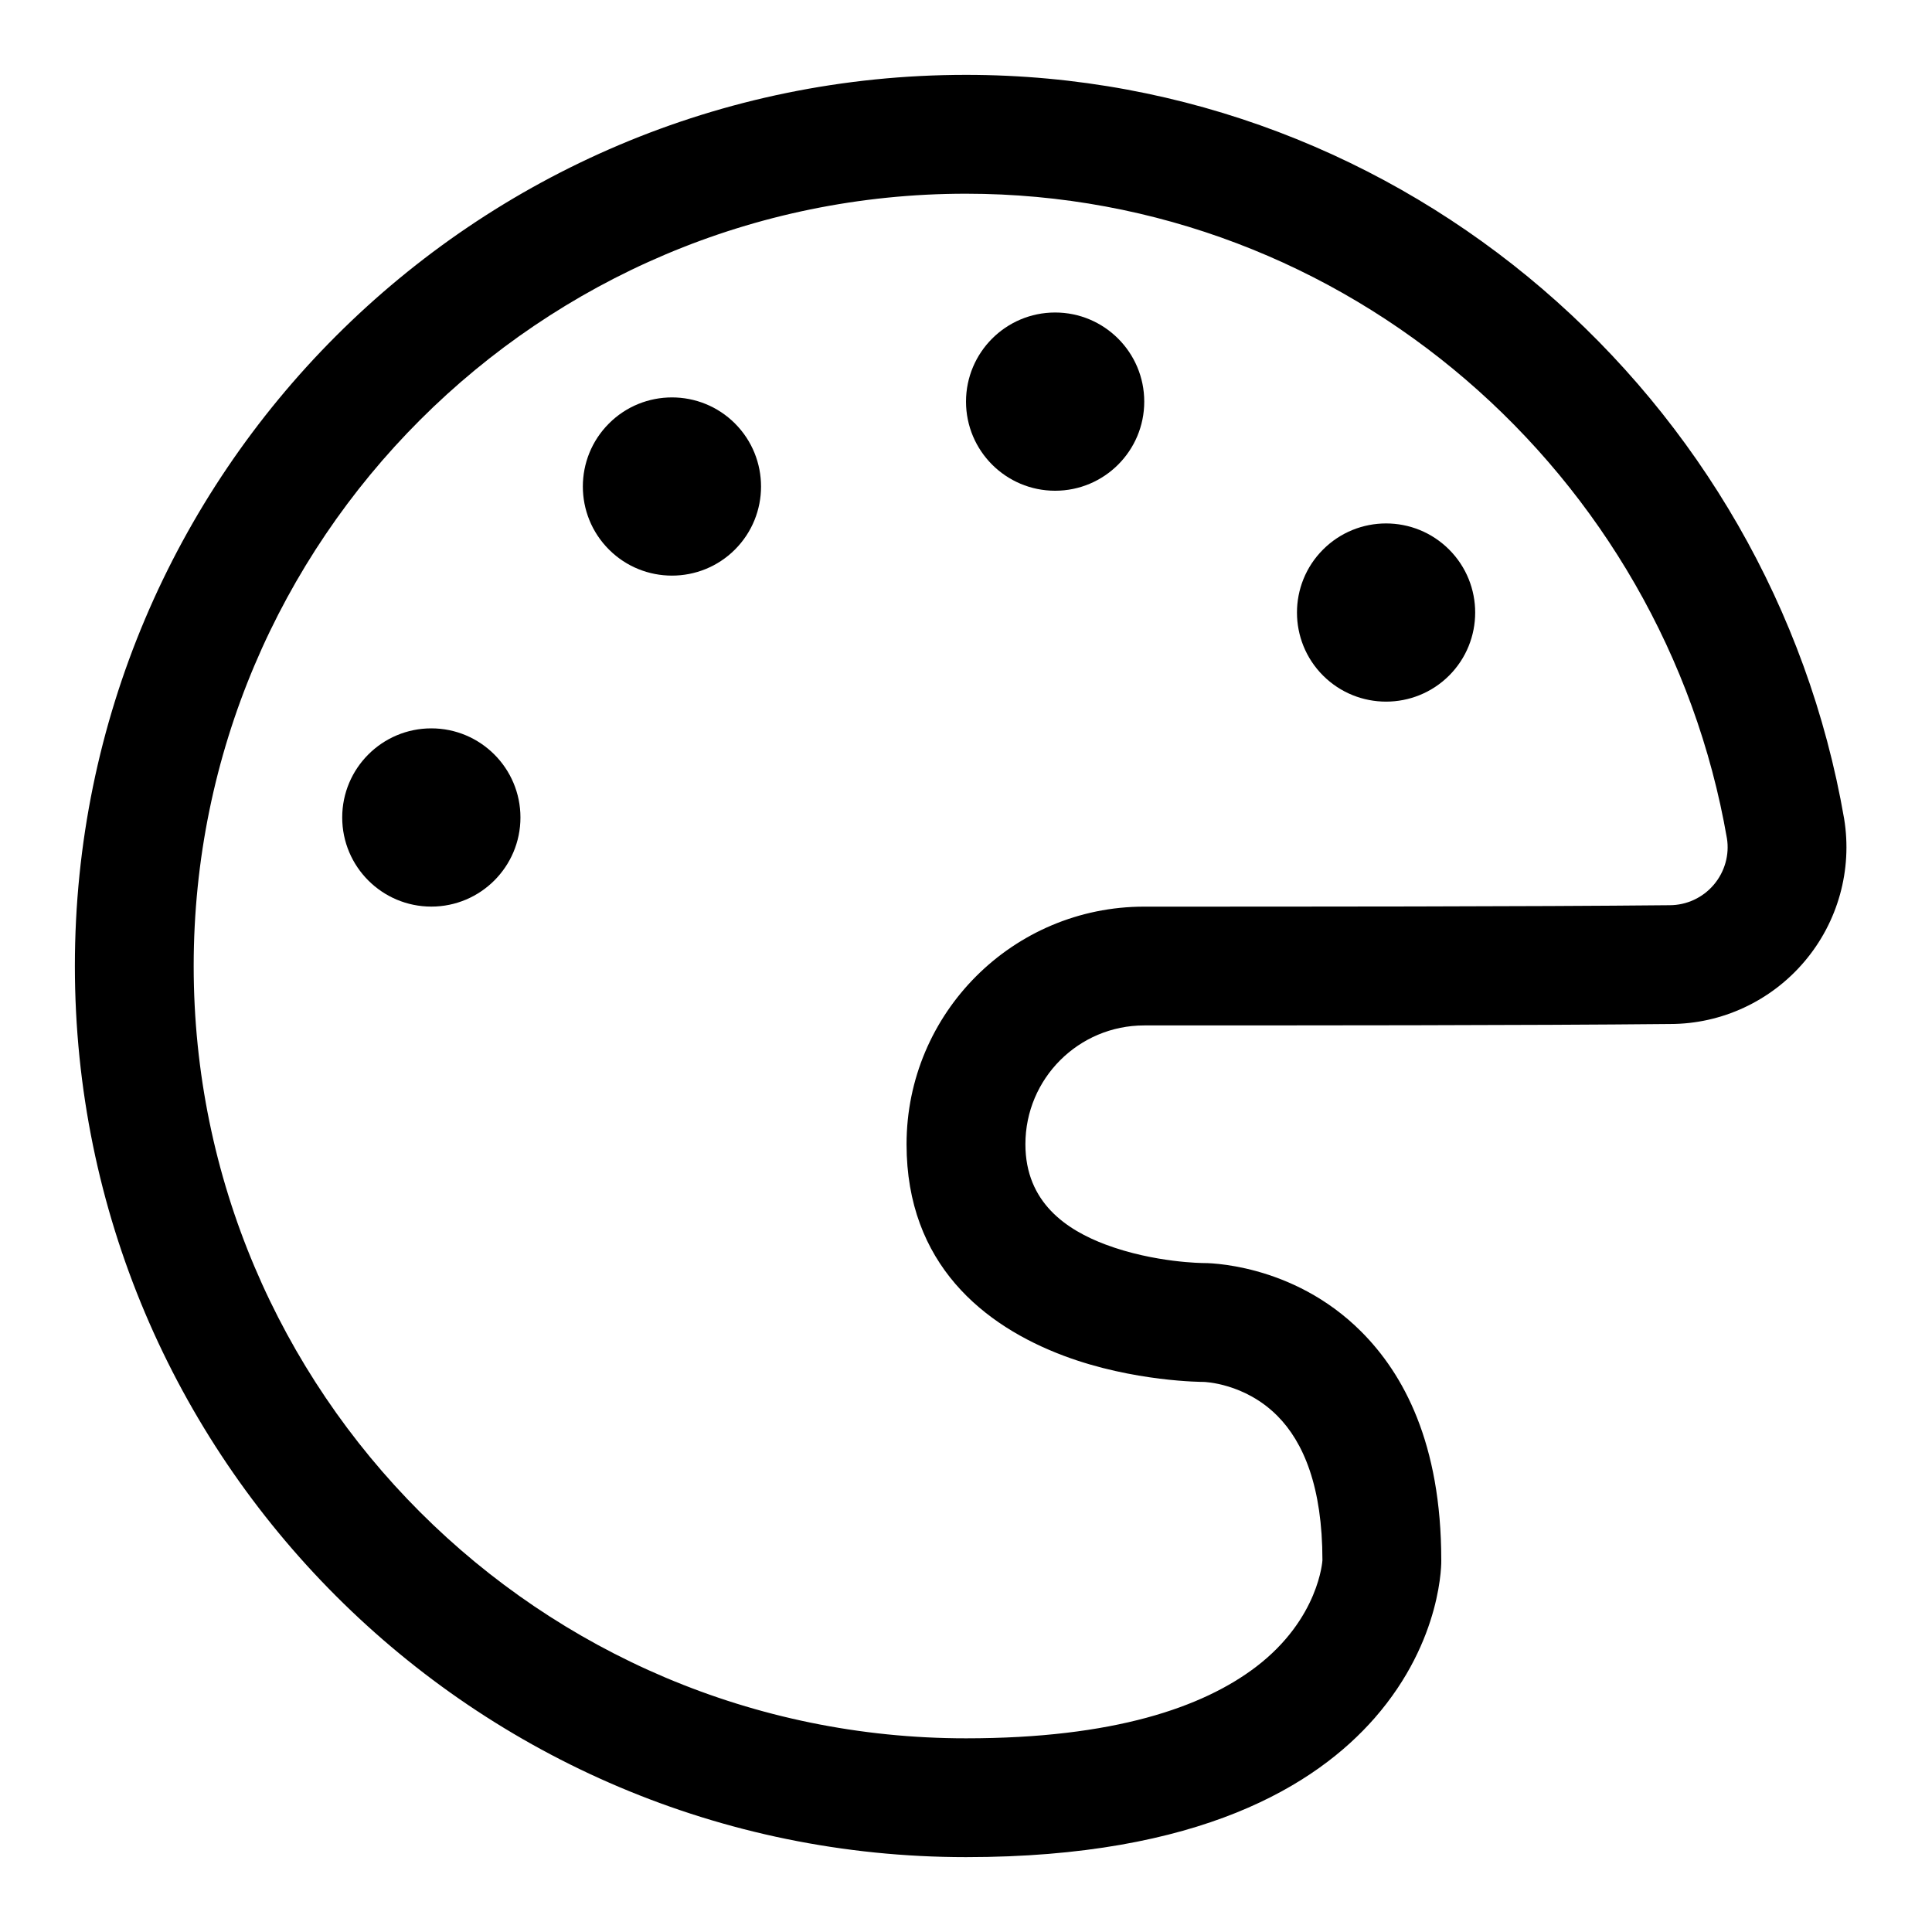
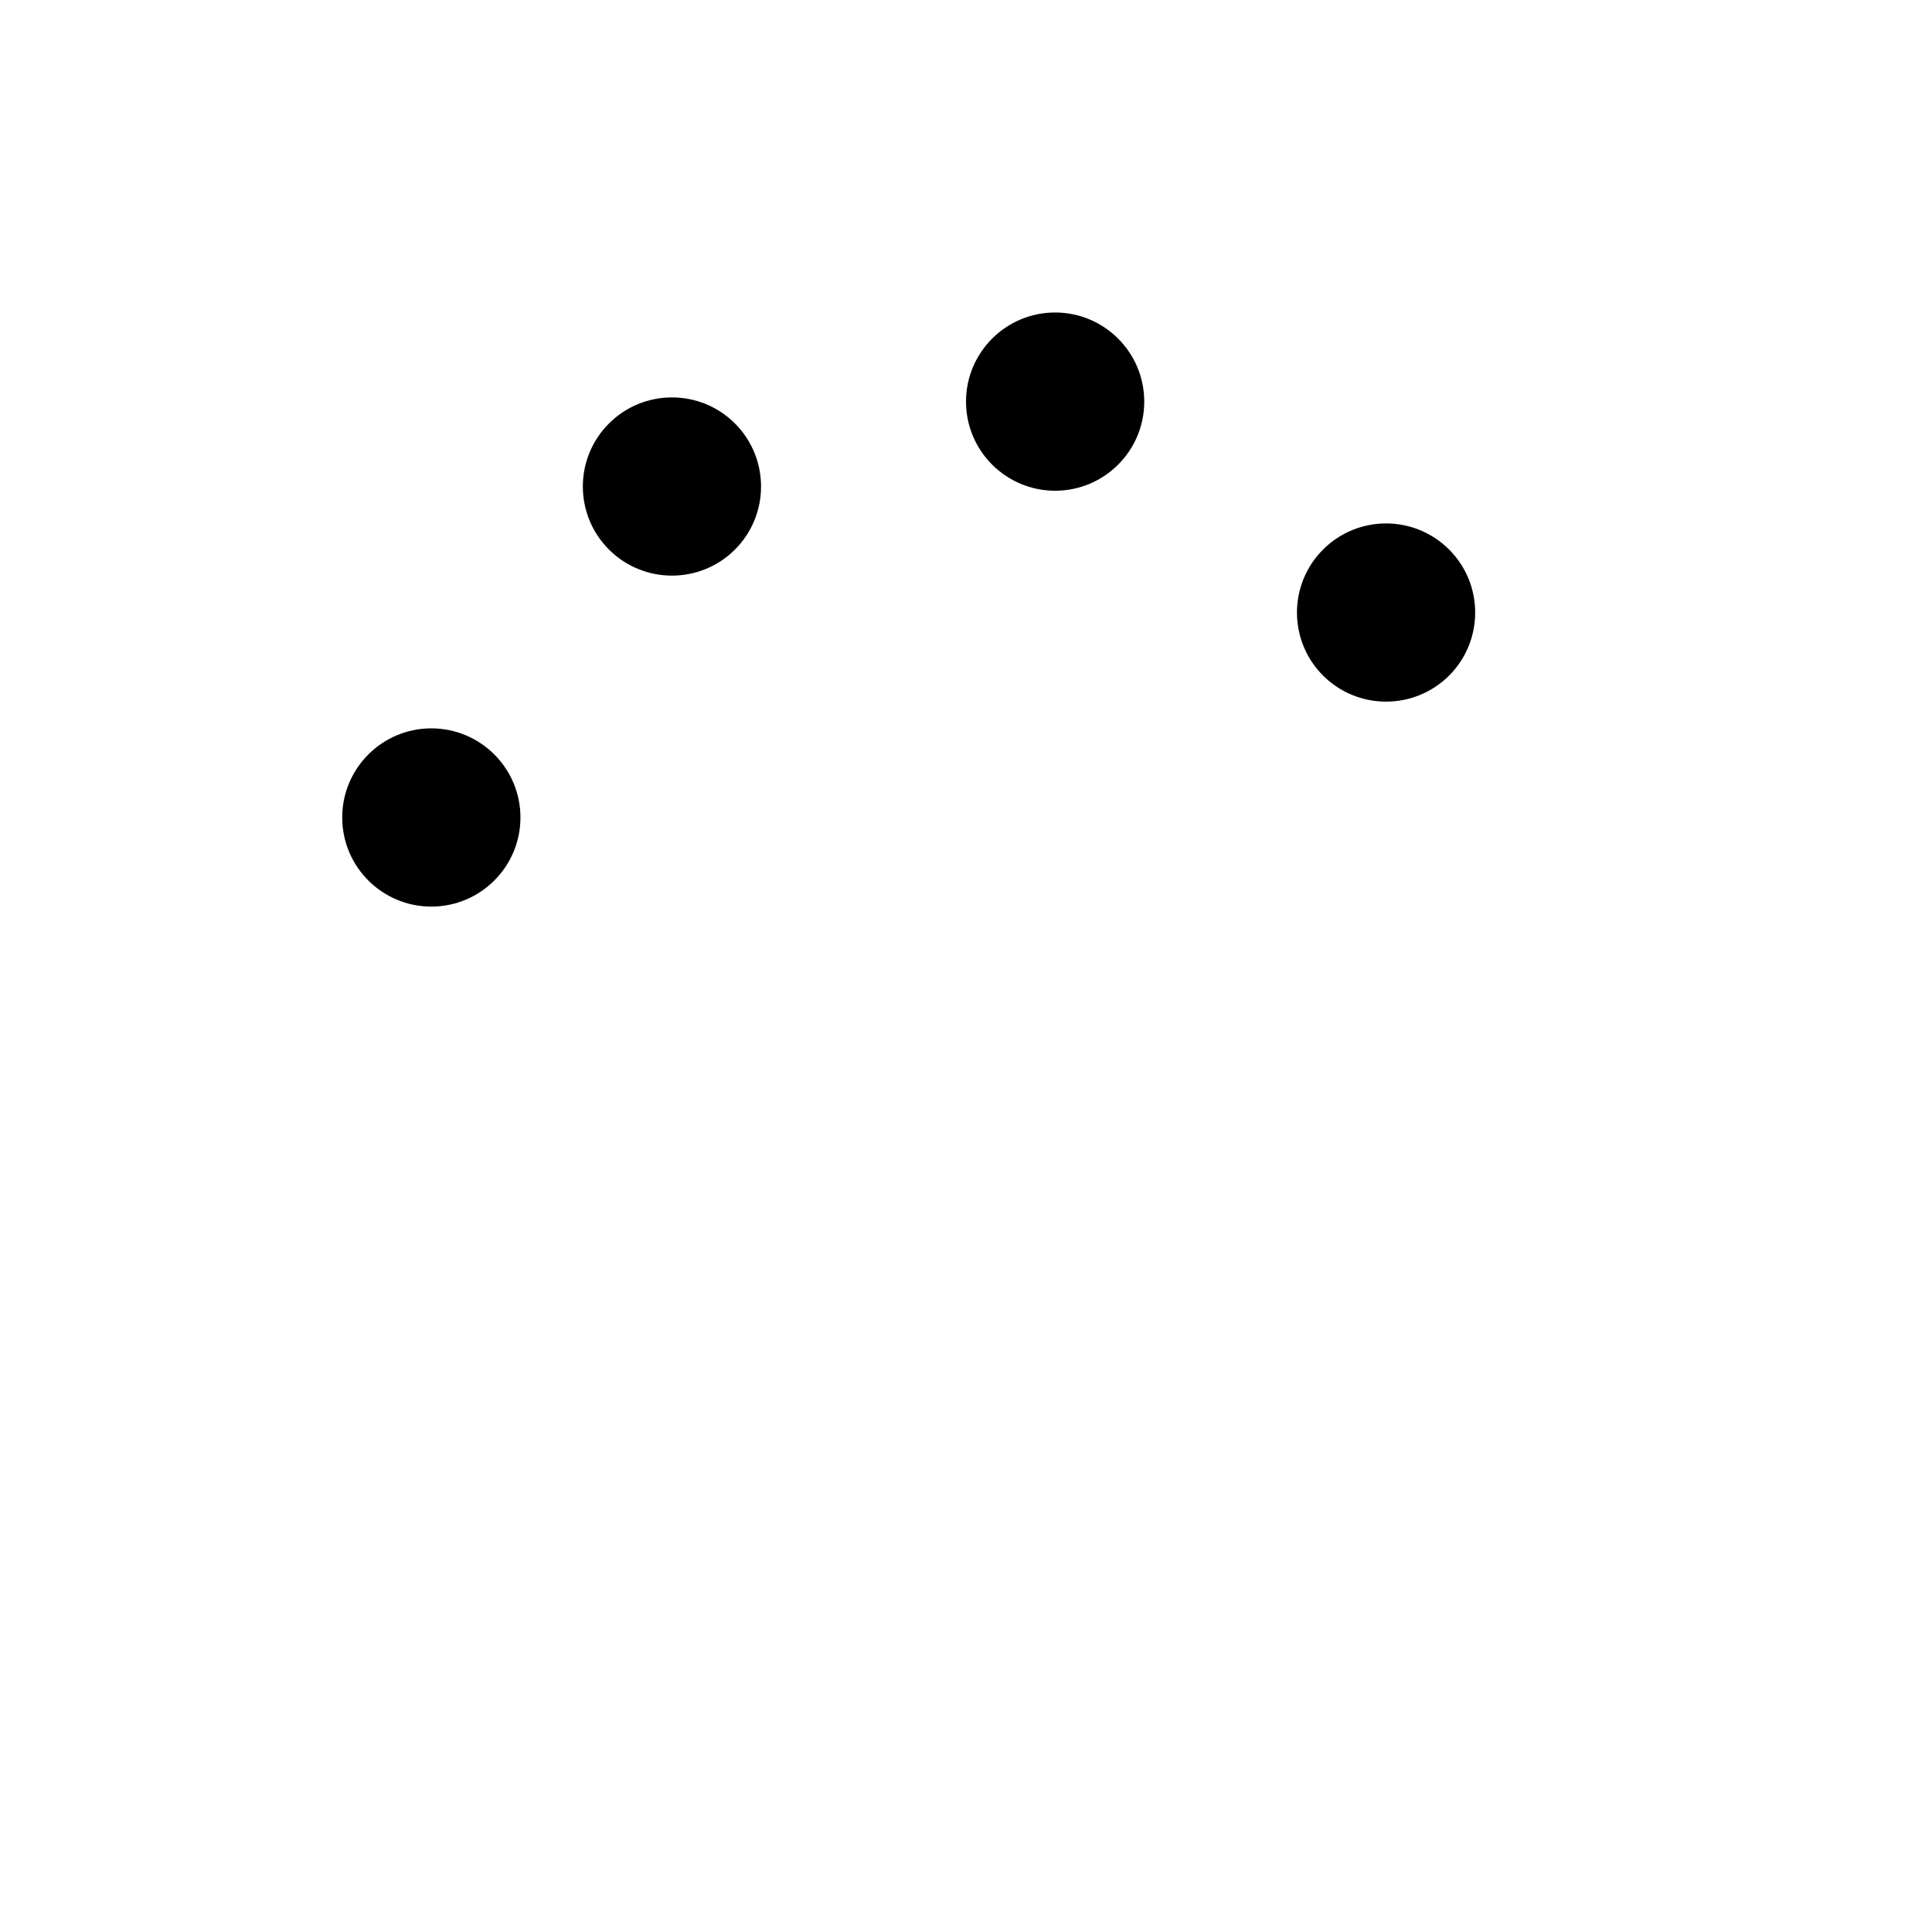
<svg xmlns="http://www.w3.org/2000/svg" fill="#000000" width="800px" height="800px" version="1.1" viewBox="144 144 512 512">
  <g fill-rule="evenodd">
-     <path d="m525.95 557.44c0-31-10.027-49.324-21.145-60.488-18.422-18.5-41.613-18.23-41.832-18.23 0 0-12.973-0.031-25.961-4.894-10.312-3.871-21.27-11.117-21.27-26.59 0-17.398 14.09-31.488 31.488-31.488 41.91 0 102.09 0 139.4-0.379 13.586 0 26.641-6.031 35.535-16.516 8.91-10.469 12.77-24.324 10.547-37.895-19.285-111.41-116.22-197.12-232.71-197.12-130.34 0-236.16 105.82-236.16 236.16s105.82 236.16 236.16 236.16c62.125 0 92.75-19.113 108.29-36.855 18.199-20.812 17.664-41.863 17.664-41.863zm-31.488 0s-0.82 15.492-17.602 28.293c-14.09 10.723-37.738 18.941-76.863 18.941-112.96 0-204.67-91.711-204.67-204.67 0-112.96 91.711-204.67 204.67-204.67 100.98 0 184.96 74.391 201.66 170.86 0.691 4.297-0.566 8.848-3.496 12.281-2.914 3.434-7.195 5.414-11.699 5.414-37.391 0.379-97.426 0.379-139.24 0.379-34.777 0-62.977 28.199-62.977 62.977 0 31.754 20.531 48.129 41.707 56.066 18.5 6.941 37.016 6.91 37.016 6.91 0.094 0 10.848 0.27 19.523 8.973 6.957 6.977 11.965 18.863 11.965 38.258z" />
-     <path d="m234.69 360.64c0-13.035 10.578-23.617 23.617-23.617 13.035 0 23.617 10.578 23.617 23.617 0 13.035-10.578 23.617-23.617 23.617-13.035 0-23.617-10.578-23.617-23.617zm293.34-71.004c9.211 9.211 9.211 24.184 0 33.395-9.227 9.211-24.184 9.211-33.41 0-9.211-9.211-9.211-24.184 0-33.395 9.227-9.227 24.184-9.227 33.41 0zm-222.65-33.41c9.211-9.211 24.184-9.211 33.395 0 9.211 9.227 9.211 24.184 0 33.41-9.211 9.211-24.184 9.211-33.395 0-9.227-9.227-9.227-24.184 0-33.41zm118.24-29.41c13.035 0 23.617 10.578 23.617 23.617 0 13.035-10.578 23.617-23.617 23.617-13.035 0-23.617-10.578-23.617-23.617 0-13.035 10.578-23.617 23.617-23.617z" />
+     <path d="m234.69 360.64c0-13.035 10.578-23.617 23.617-23.617 13.035 0 23.617 10.578 23.617 23.617 0 13.035-10.578 23.617-23.617 23.617-13.035 0-23.617-10.578-23.617-23.617zm293.34-71.004c9.211 9.211 9.211 24.184 0 33.395-9.227 9.211-24.184 9.211-33.41 0-9.211-9.211-9.211-24.184 0-33.395 9.227-9.227 24.184-9.227 33.41 0zm-222.65-33.41c9.211-9.211 24.184-9.211 33.395 0 9.211 9.227 9.211 24.184 0 33.41-9.211 9.211-24.184 9.211-33.395 0-9.227-9.227-9.227-24.184 0-33.41zm118.24-29.41c13.035 0 23.617 10.578 23.617 23.617 0 13.035-10.578 23.617-23.617 23.617-13.035 0-23.617-10.578-23.617-23.617 0-13.035 10.578-23.617 23.617-23.617" />
  </g>
</svg>